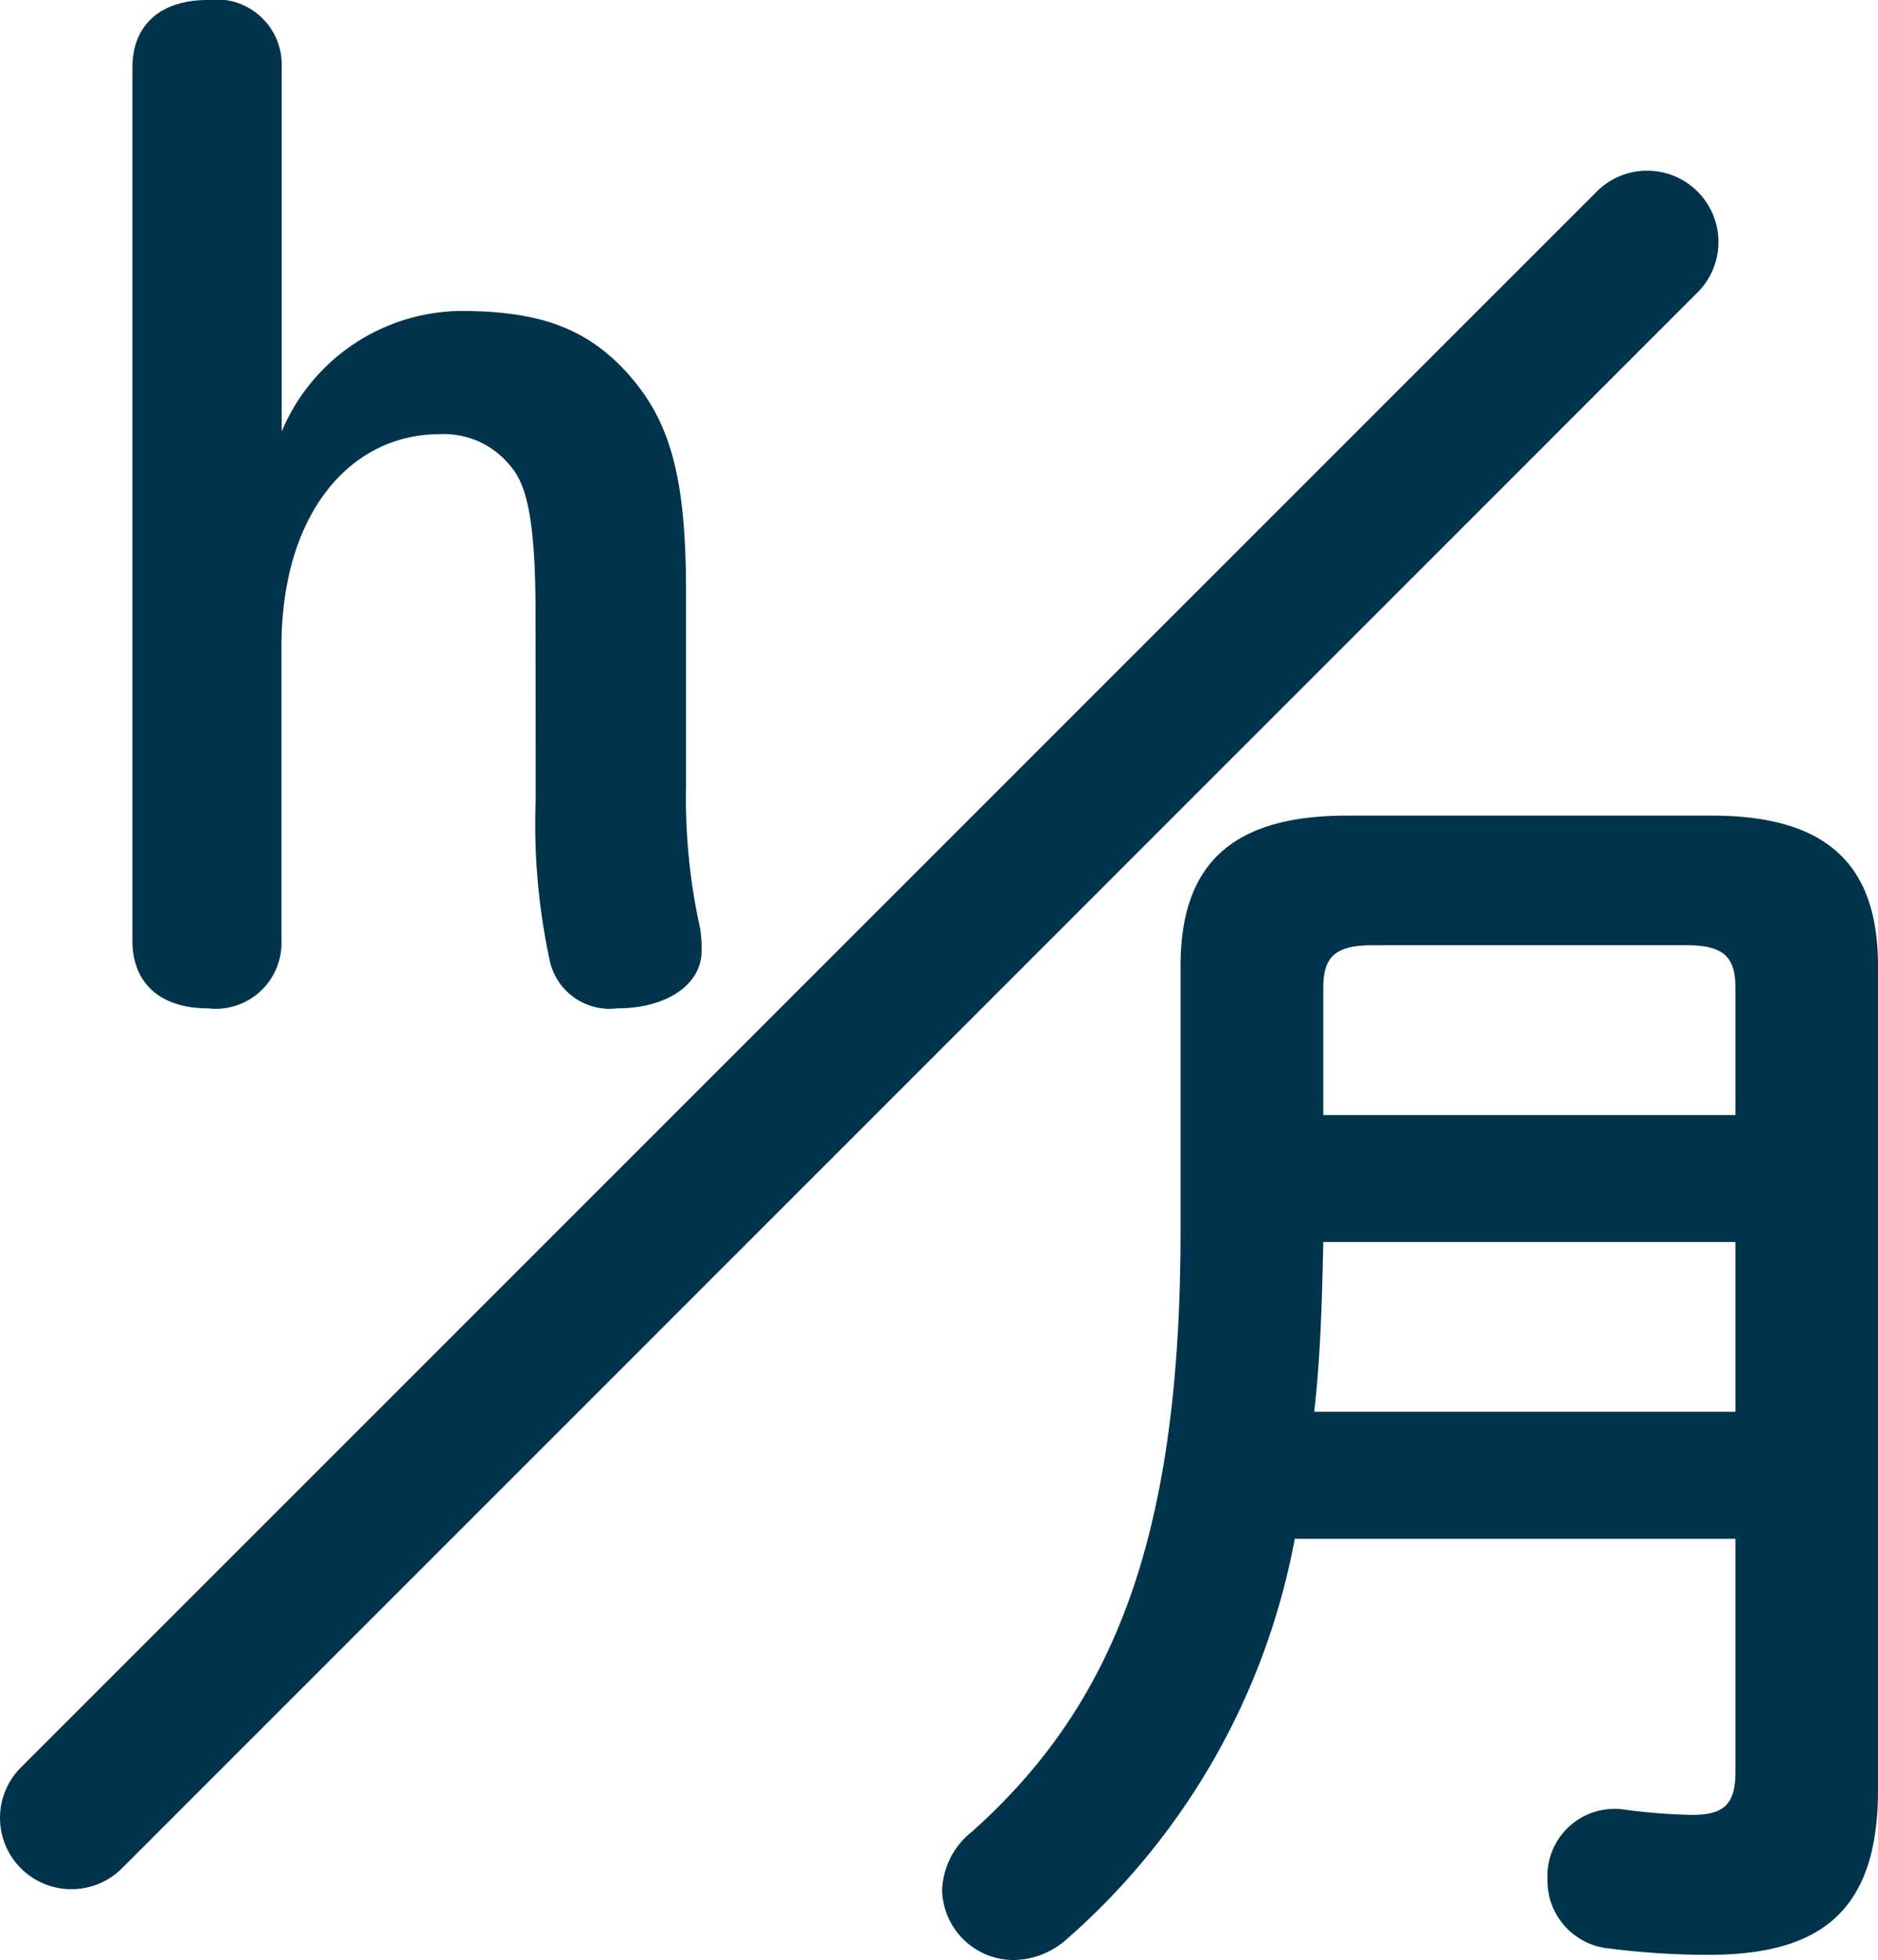
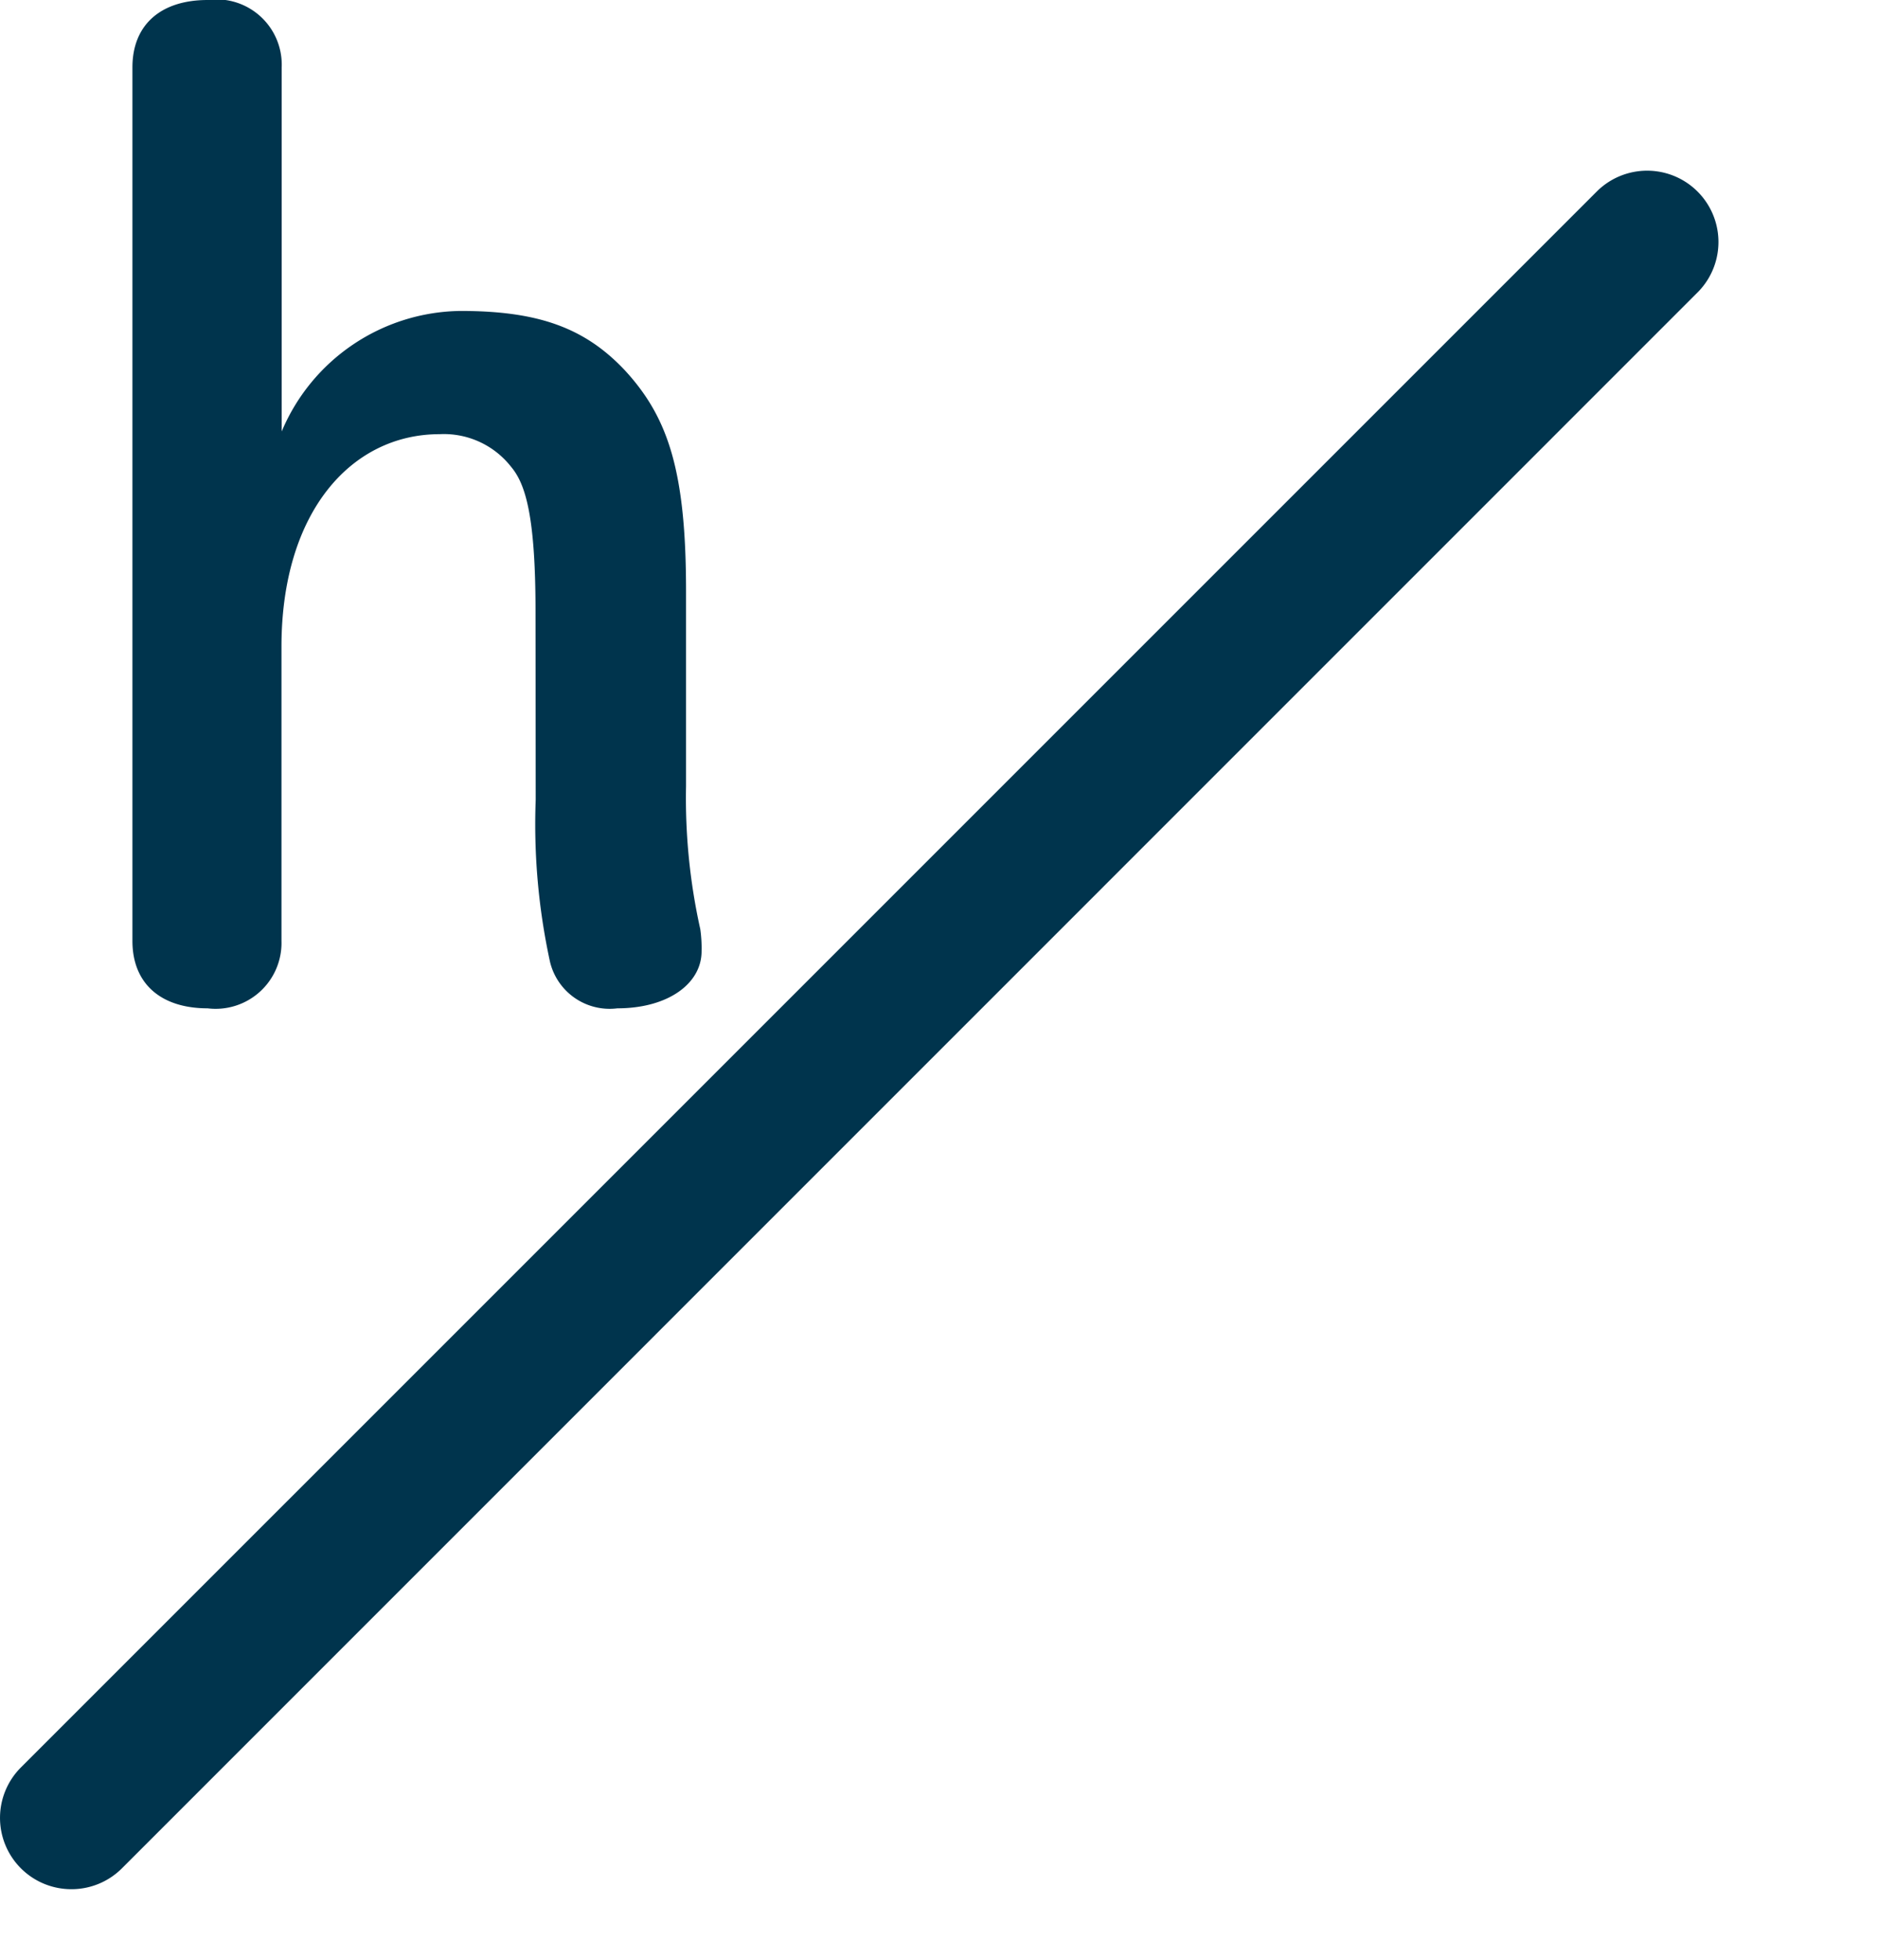
<svg xmlns="http://www.w3.org/2000/svg" width="52.669" height="54.967" viewBox="0 0 52.669 54.967">
-   <path d="M48.017,22.873c3.307,0,4.652,1.454,4.652,4.216V50.205c0,3.417-1.636,4.616-4.762,4.616a22.2,22.2,0,0,1-2.8-.181A1.906,1.906,0,0,1,43.4,52.713a1.883,1.883,0,0,1,2.181-1.962,16.74,16.74,0,0,0,1.854.145c.873,0,1.236-.254,1.236-1.2V43.154H36.312a19.7,19.7,0,0,1-6.4,11.231,2.278,2.278,0,0,1-1.49.582,2.009,2.009,0,0,1-2-1.963,2.187,2.187,0,0,1,.836-1.636c4.034-3.6,5.851-8.359,5.851-16.864V27.089c0-2.762,1.345-4.216,4.653-4.216Zm.654,11.958H37.112c-.036,1.6-.072,3.162-.254,4.761H48.671ZM38.494,26.508c-1.091,0-1.382.363-1.382,1.2v3.562H48.671V27.707c0-.872-.327-1.2-1.382-1.2Z" fill="#00344d" />
  <path d="M15.019,17.155c0-2.726-.291-3.6-.691-4.071a2.393,2.393,0,0,0-2-.908c-2.472,0-4.434,2.18-4.434,5.961v8.25a1.847,1.847,0,0,1-2.072,1.89c-1.308,0-2.108-.69-2.108-1.89V1.89c0-1.2.8-1.89,2.108-1.89A1.83,1.83,0,0,1,7.9,1.89V12.1a5.513,5.513,0,0,1,5.016-3.38c2.181,0,3.489.472,4.615,1.672,1.2,1.308,1.709,2.8,1.709,6.178v5.489a16.92,16.92,0,0,0,.4,4,3.773,3.773,0,0,1,.036.618c0,.909-.944,1.6-2.362,1.6a1.719,1.719,0,0,1-1.89-1.308,18.155,18.155,0,0,1-.4-4.543Z" fill="#00344d" />
  <path d="M2,52.98A2,2,0,0,1,.586,49.566L44.805,5.348a2,2,0,0,1,2.828,2.828L3.414,52.4A2,2,0,0,1,2,52.98Z" fill="#00344d" />
</svg>